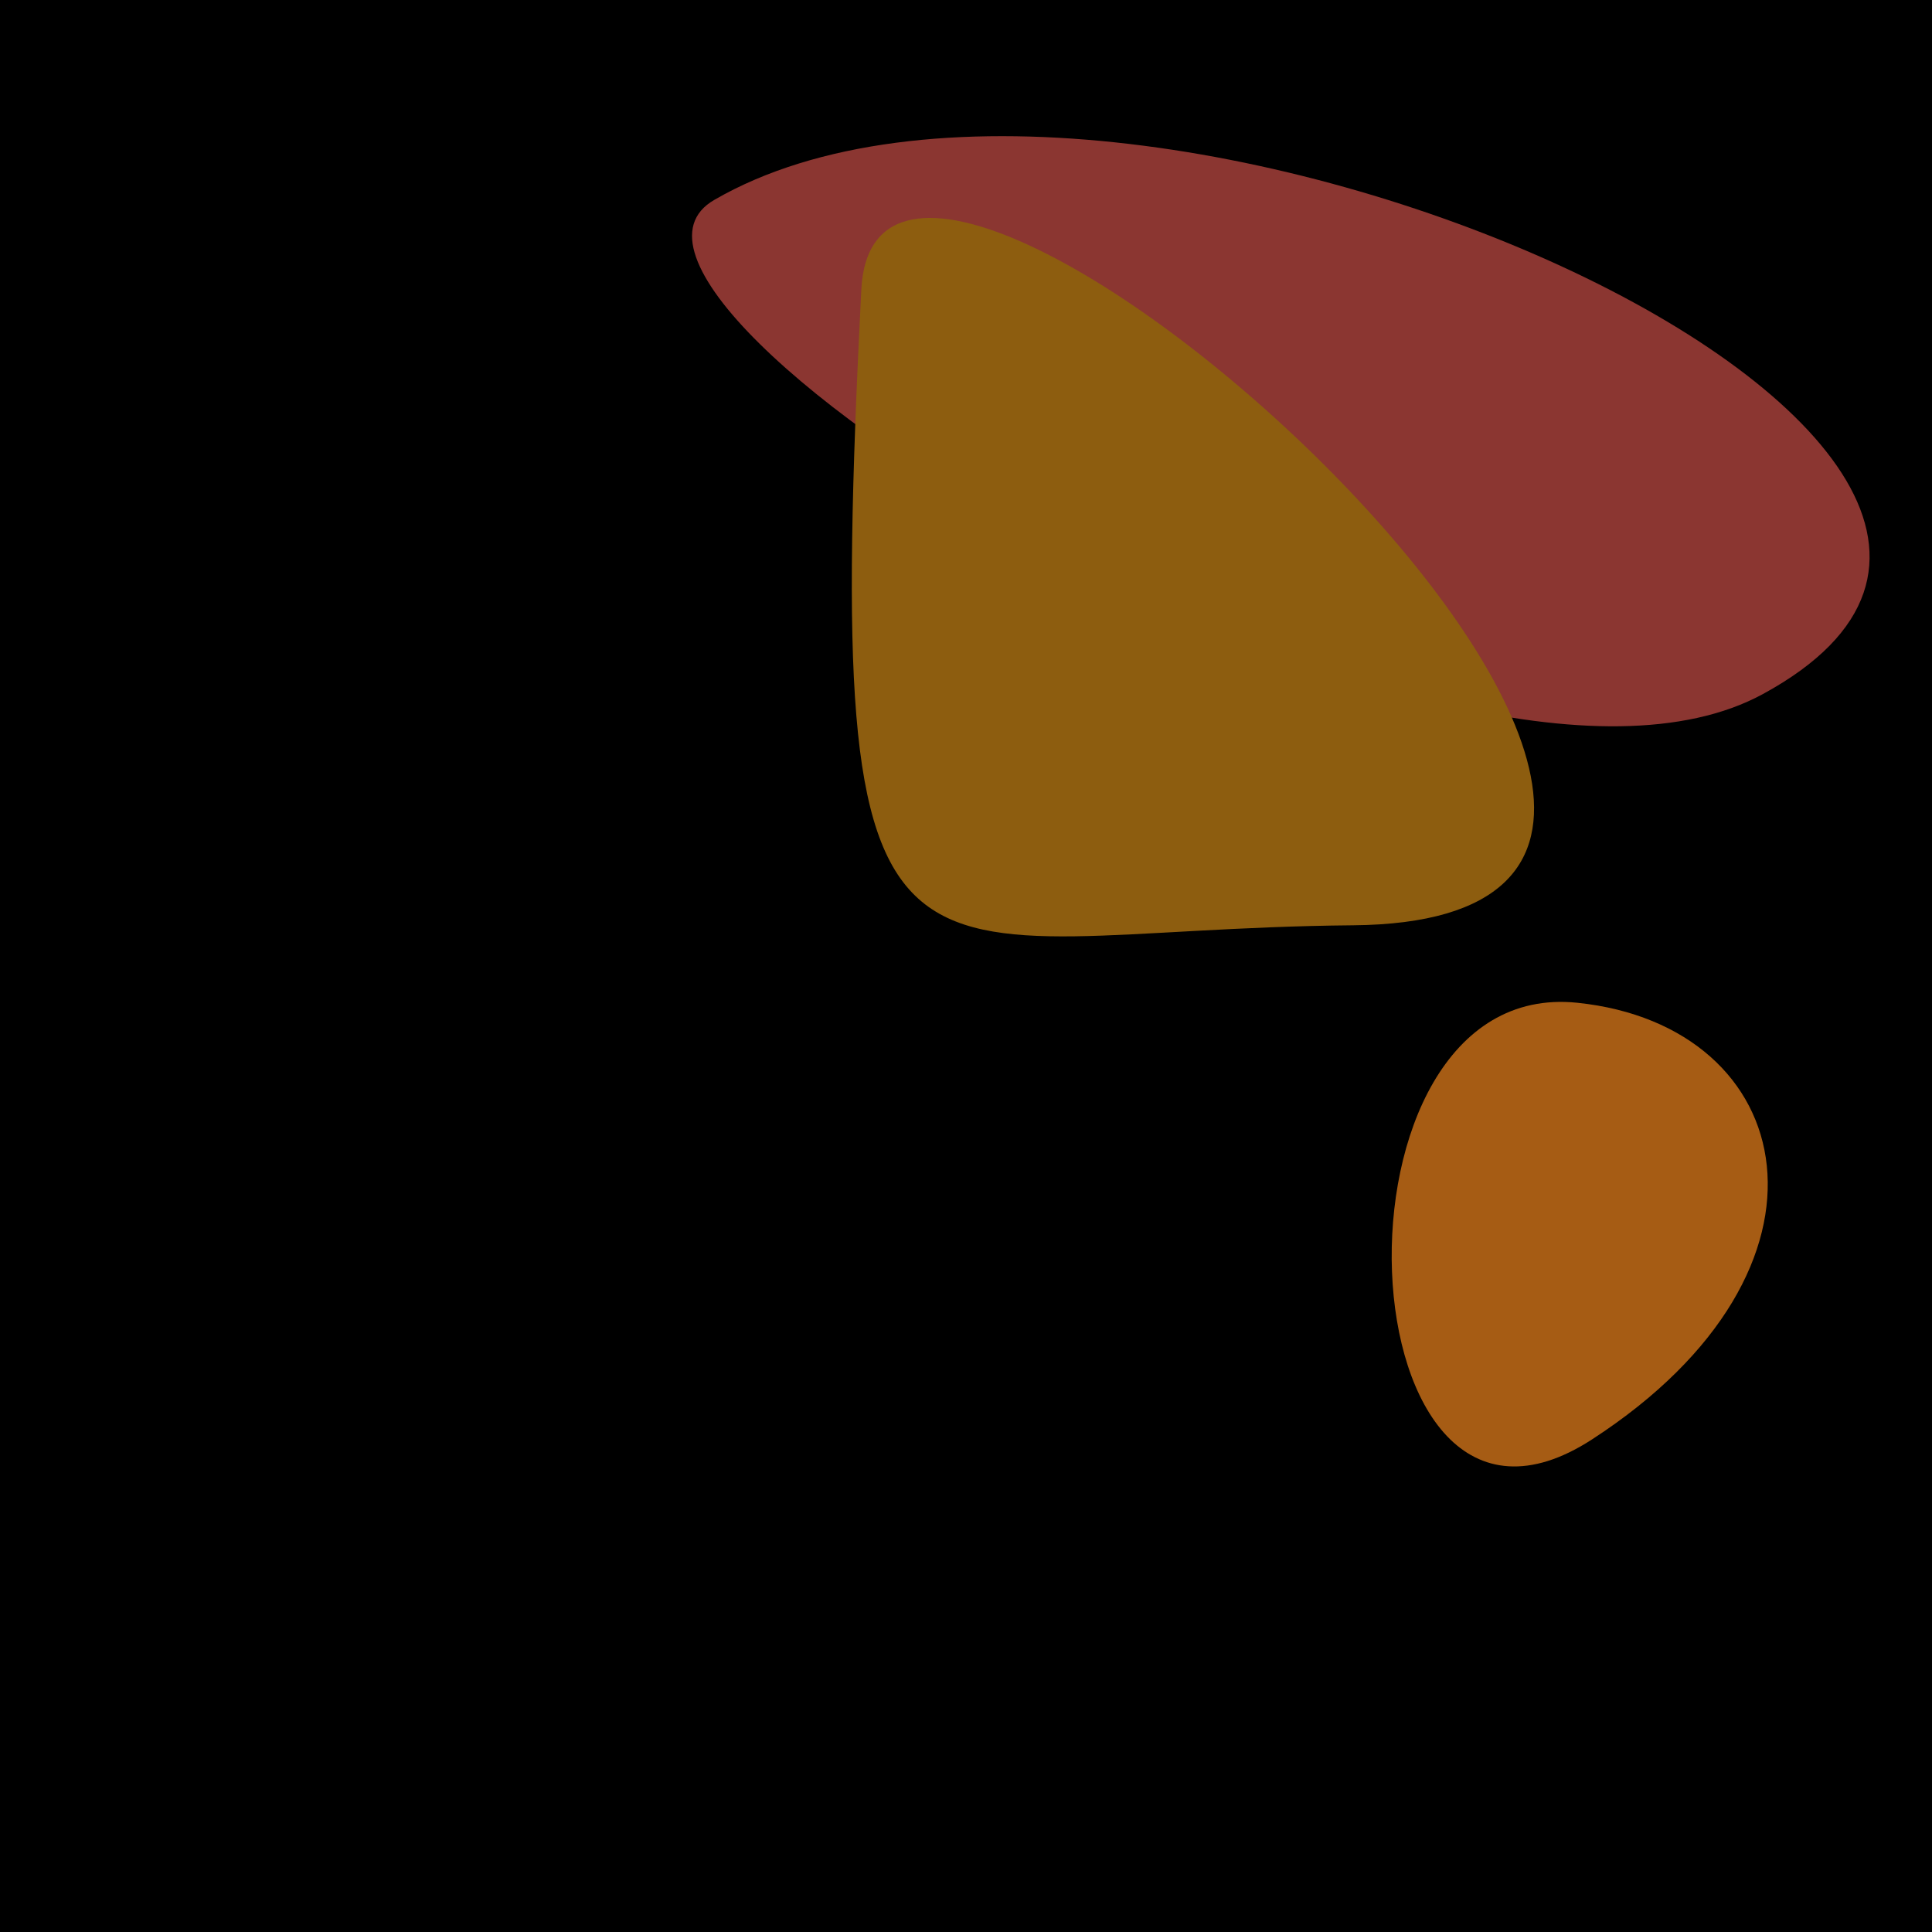
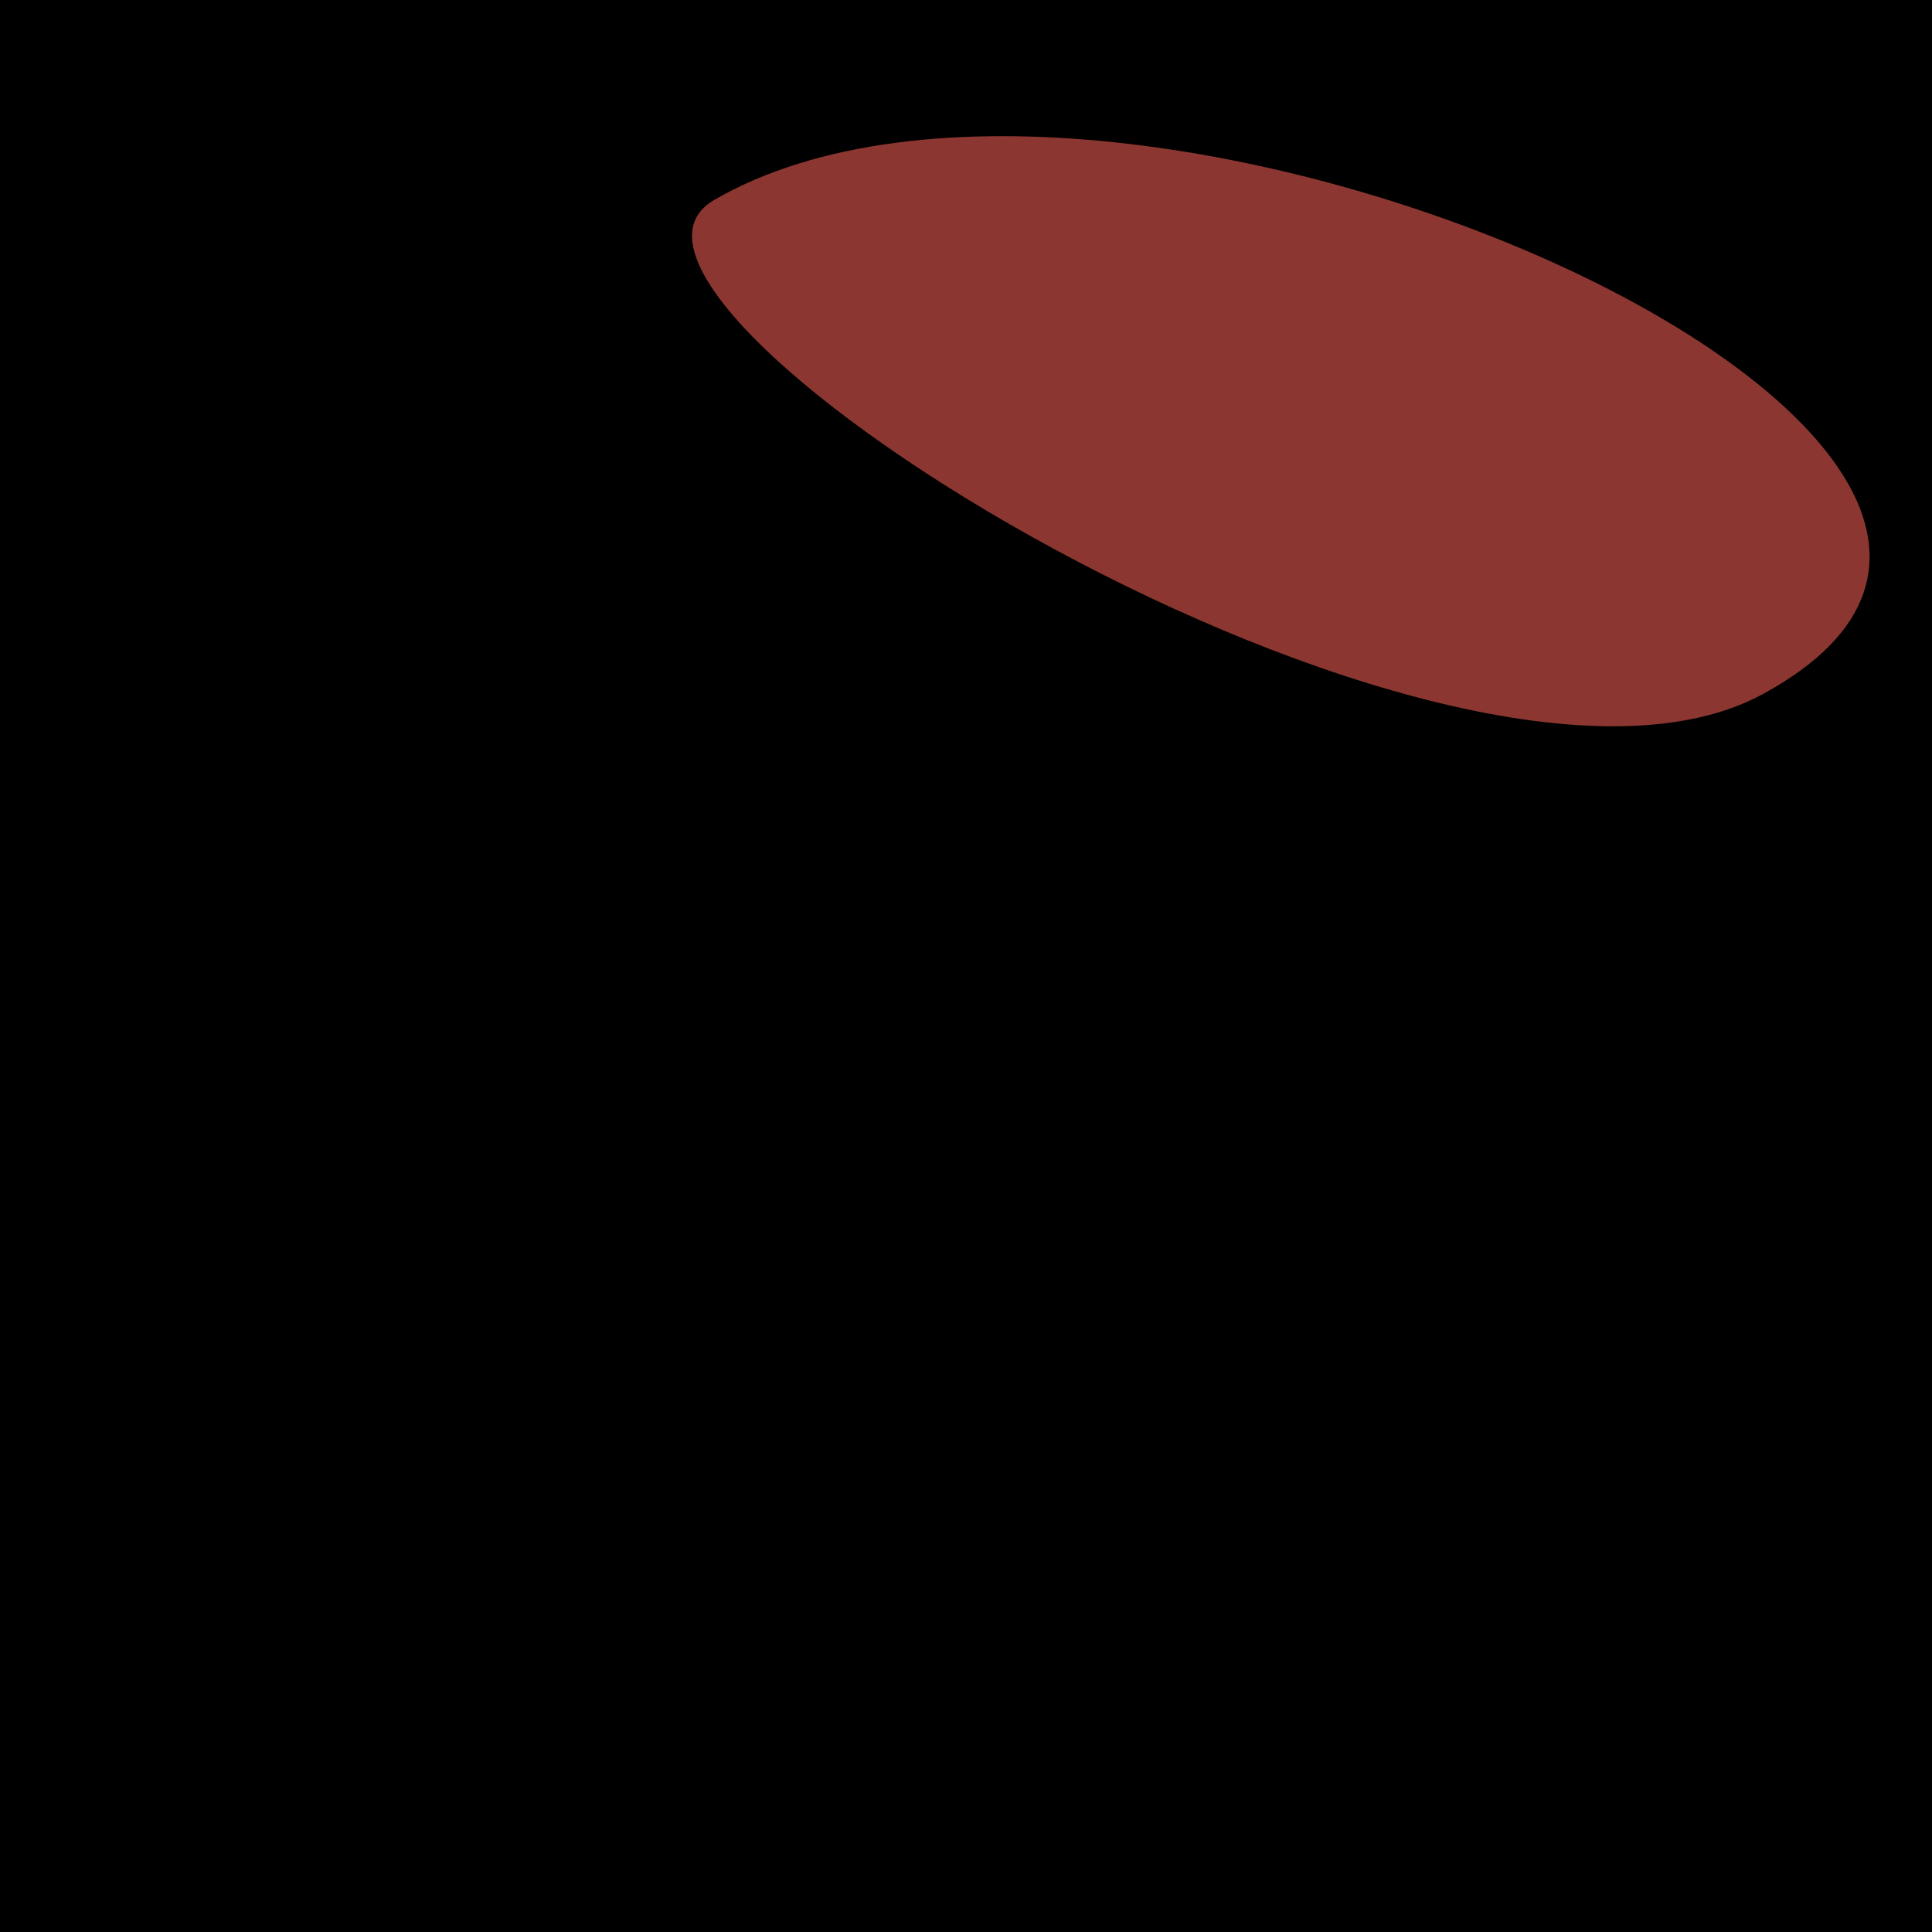
<svg xmlns="http://www.w3.org/2000/svg" width="128" height="128">
  <g>
    <rect width="128" height="128" fill="#1f" />
-     <path d="M 105.474 95.366 C 122.95 84.03 119.203 67.963 104.504 66.436 C 87.084 64.626 88.853 106.149 105.474 95.366" fill="rgb(166,92,20)" />
    <path d="M 116.792 45.986 C 146.528 29.818 74.588 -2.534 47.321 13.245 C 35.714 19.961 95.902 57.345 116.792 45.986" fill="rgb(139,54,49)" />
-     <path d="M 57.064 19.192 C 54.475 70.371 58.868 61.57 89.642 61.303 C 129.242 60.959 58.199 -3.237 57.064 19.192" fill="rgb(141,93,15)" />
  </g>
</svg>